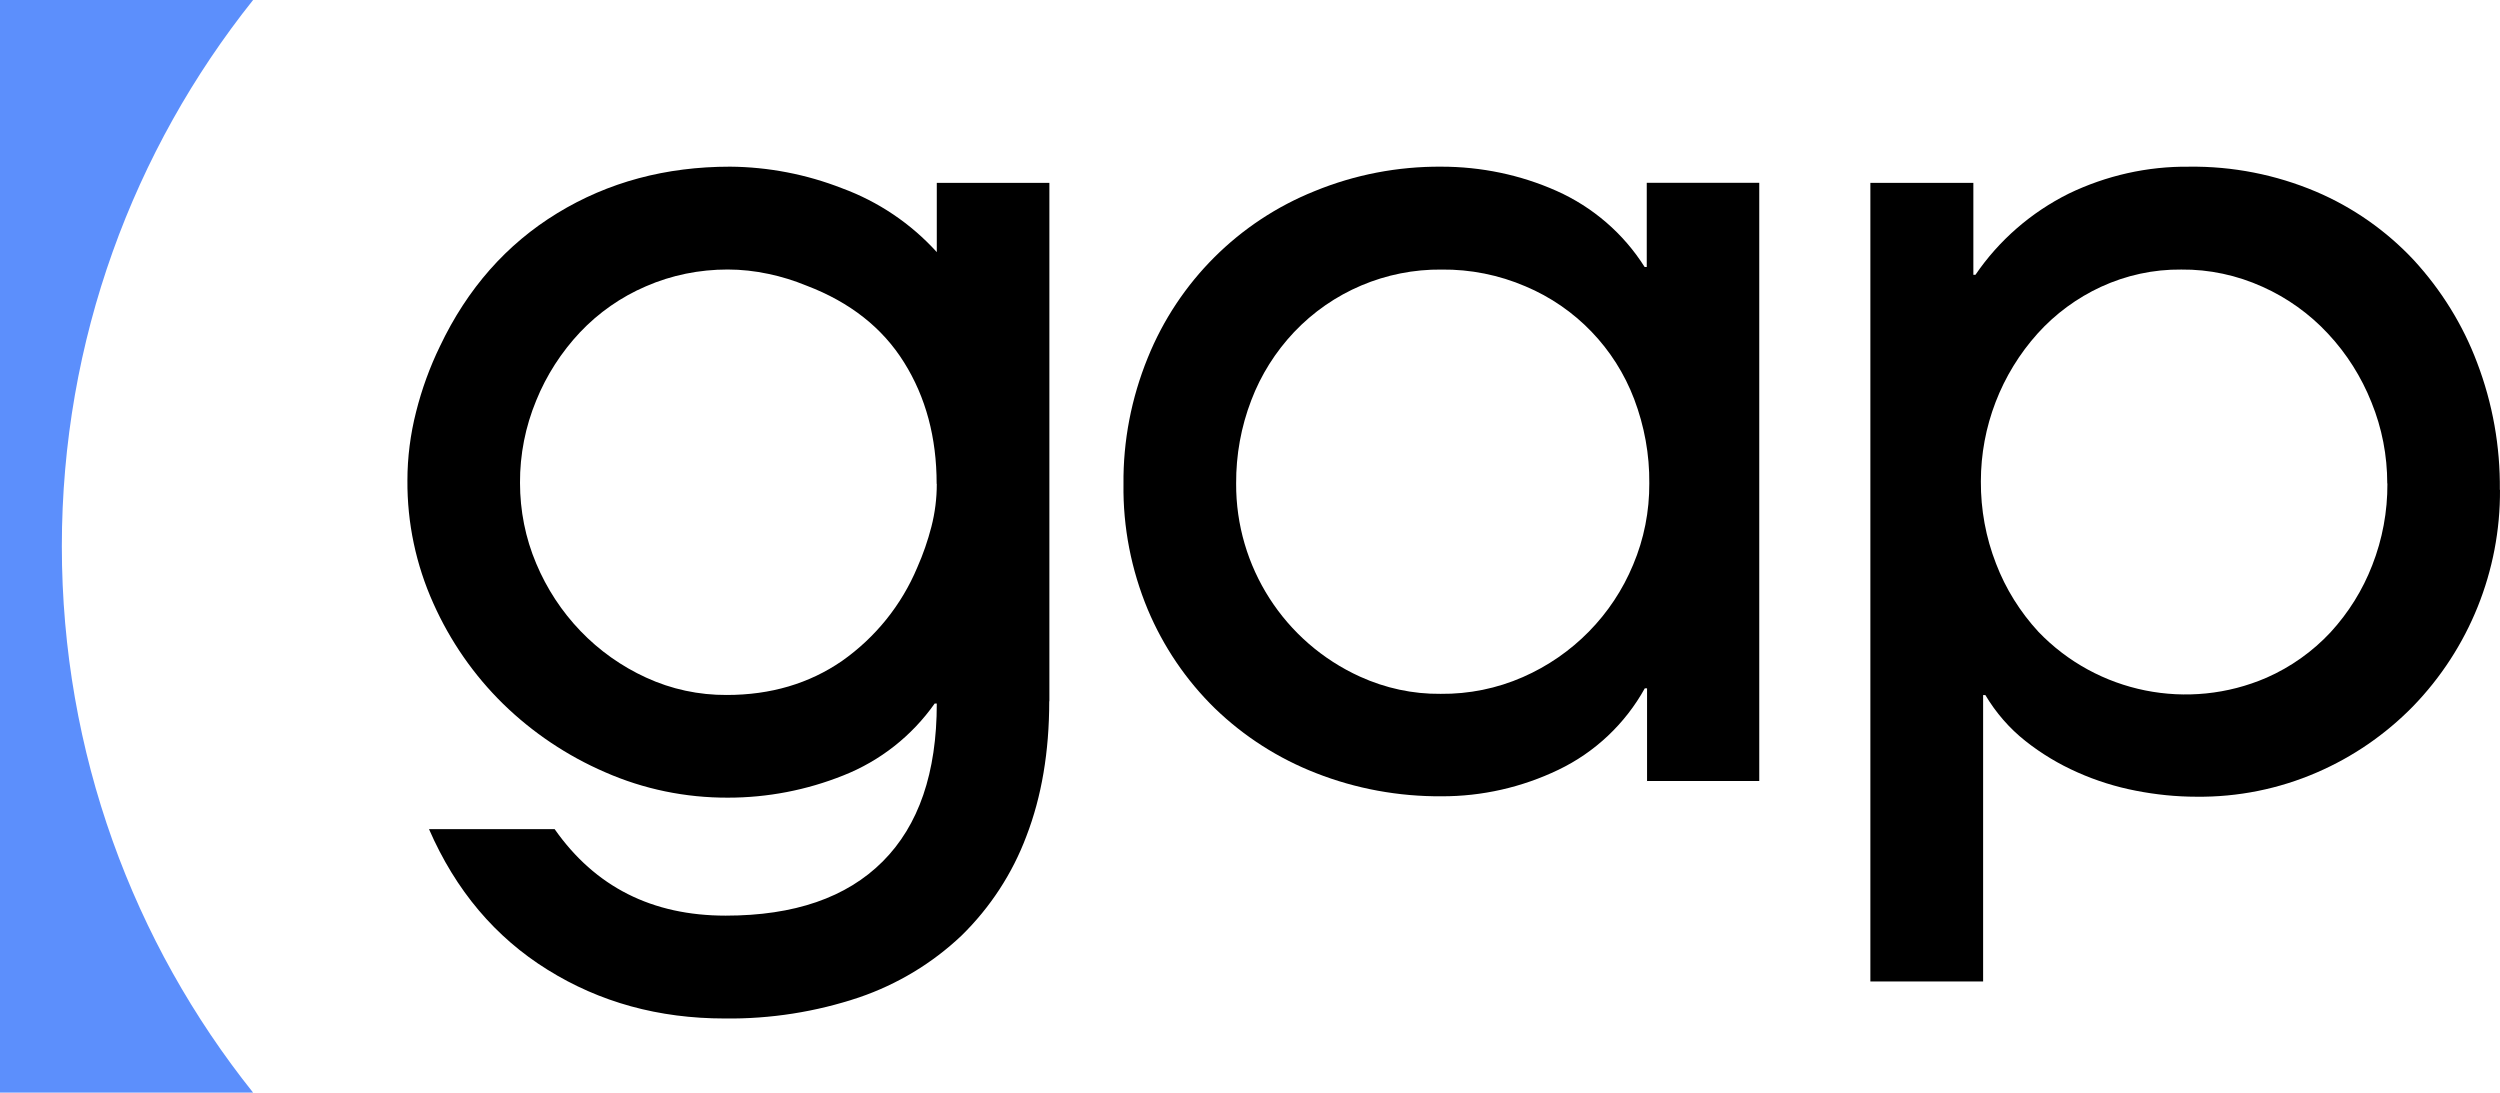
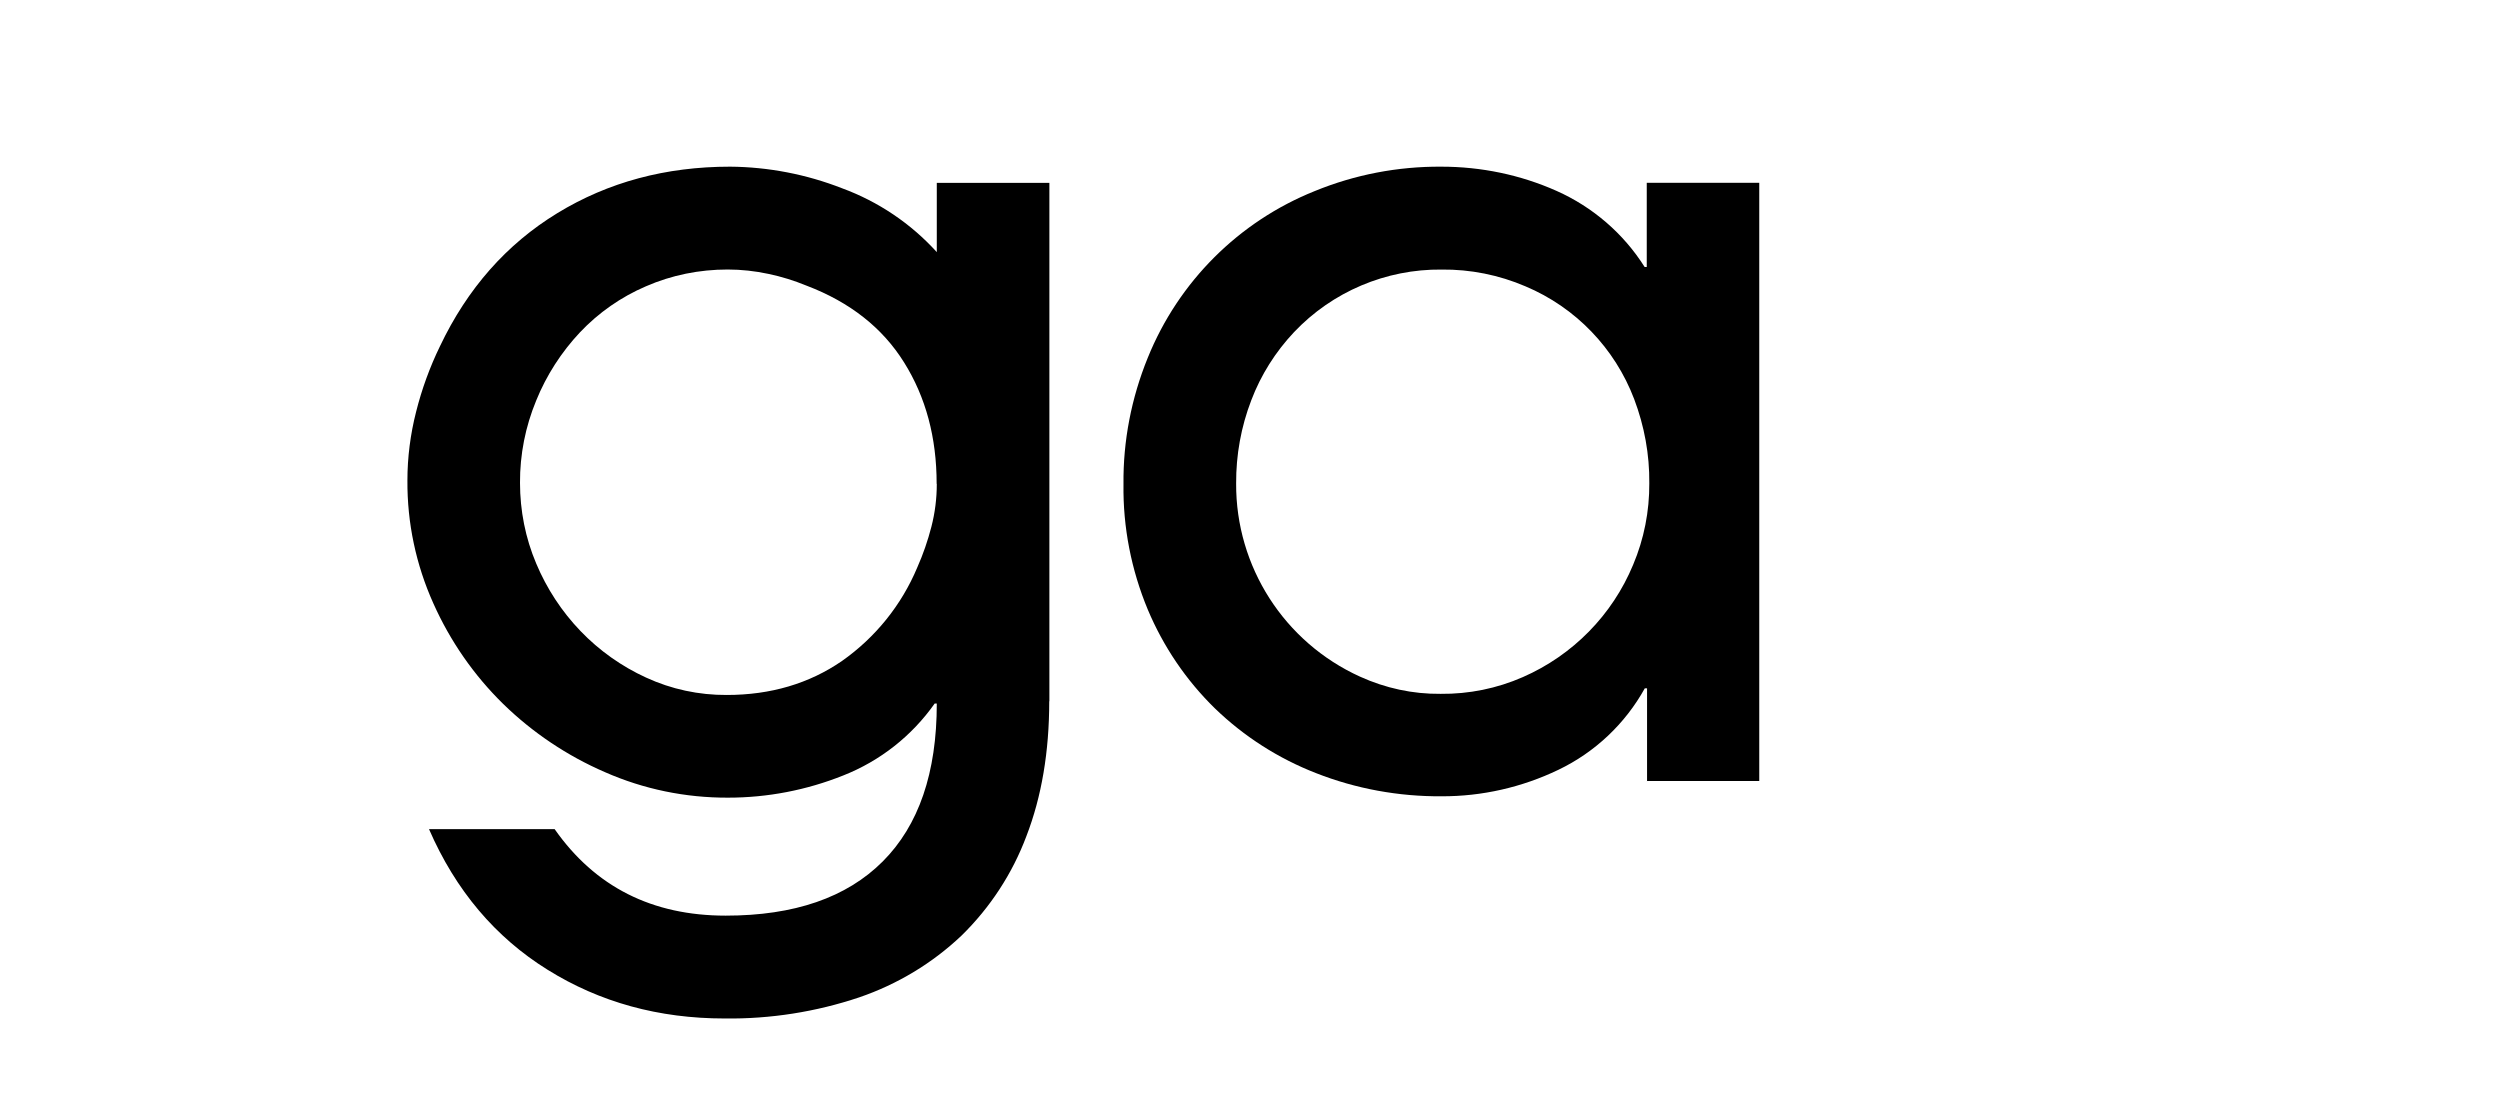
<svg xmlns="http://www.w3.org/2000/svg" width="405" height="177" viewBox="0 0 405 177" fill="none">
-   <path d="M41 0H0V177H41C21.621 152.733 10.018 121.971 10.018 88.5C10.018 55.029 21.646 24.267 41 0Z" fill="#5C8FFC" />
  <path d="M151.736 78.365C151.736 70.885 149.987 64.352 146.465 58.718C142.968 53.108 137.698 48.955 130.679 46.283C128.663 45.458 126.574 44.802 124.461 44.365C122.299 43.903 120.089 43.66 117.879 43.66C113.313 43.66 108.82 44.559 104.643 46.38C100.611 48.105 96.968 50.655 93.956 53.836C90.944 57.042 88.516 60.806 86.864 64.886C85.115 69.112 84.217 73.63 84.241 78.22C84.241 82.713 85.115 87.157 86.864 91.286C88.564 95.341 90.993 99.057 94.053 102.239C97.089 105.396 100.684 107.946 104.667 109.768C108.771 111.662 113.216 112.609 117.733 112.585C124.85 112.585 131.092 110.739 136.41 107.072C141.827 103.259 146.053 98.013 148.603 91.917C149.55 89.78 150.303 87.594 150.886 85.335C151.469 83.077 151.76 80.745 151.76 78.414L151.736 78.365ZM169.976 113.605C169.976 121.789 168.737 129.075 166.284 135.438C164.001 141.534 160.406 147.023 155.768 151.564C151.032 156.057 145.373 159.457 139.204 161.57C132.184 163.926 124.801 165.092 117.369 164.994C106.731 164.994 97.162 162.371 88.71 157.101C80.234 151.831 73.822 144.254 69.499 134.321H89.852C96.409 143.671 105.638 148.334 117.563 148.334C128.663 148.334 137.139 145.42 142.992 139.567C148.846 133.714 151.76 125.189 151.76 113.969H151.42C147.728 119.215 142.579 123.271 136.605 125.626C130.654 128.006 124.34 129.221 117.928 129.221C111.079 129.245 104.302 127.861 98.012 125.092C91.892 122.445 86.305 118.705 81.521 114.042C76.76 109.379 72.923 103.842 70.203 97.746C67.386 91.48 65.953 84.704 66.001 77.831C66.001 74.067 66.487 70.327 67.41 66.708C68.333 63.041 69.62 59.495 71.272 56.095C75.716 46.745 82.055 39.556 90.289 34.529C98.522 29.502 107.848 27 118.268 27C124.485 27.049 130.63 28.239 136.41 30.497C142.288 32.659 147.558 36.205 151.76 40.843V29.623H170V113.605H169.976Z" fill="black" />
  <path d="M267.187 78.291C267.236 73.639 266.386 69.012 264.736 64.651C261.605 56.413 255.247 49.799 247.117 46.383C242.821 44.542 238.21 43.621 233.551 43.67C224.523 43.573 215.835 47.255 209.622 53.821C206.613 57.019 204.259 60.75 202.706 64.844C201.056 69.133 200.23 73.712 200.255 78.315C200.182 91.785 208.045 104.044 220.325 109.617C224.426 111.482 228.867 112.451 233.381 112.403C237.968 112.451 242.506 111.531 246.704 109.689C254.786 106.152 261.193 99.635 264.566 91.495C266.338 87.303 267.211 82.821 267.187 78.291ZM266.823 126.552V111.506H266.459C263.28 117.248 258.378 121.876 252.456 124.71C246.559 127.545 240.079 129.023 233.527 128.999C226.586 129.047 219.669 127.787 213.19 125.243C207.098 122.869 201.517 119.308 196.809 114.753C192.149 110.198 188.46 104.747 185.936 98.739C183.267 92.318 181.908 85.414 182.005 78.436C181.932 71.41 183.291 64.457 185.936 57.964C190.911 45.656 200.667 35.893 212.996 30.95C219.5 28.285 226.465 26.953 233.502 27.001C239.934 27.001 246.292 28.31 252.165 30.926C258.038 33.543 263.013 37.831 266.435 43.258H266.774V29.618H285V126.527H266.774L266.823 126.552Z" fill="black" />
-   <path d="M386.735 78.304C386.735 73.817 385.883 69.354 384.181 65.182C382.552 61.083 380.168 57.299 377.153 54.073C374.161 50.847 370.537 48.252 366.525 46.457C362.39 44.59 357.891 43.619 353.367 43.668C348.868 43.619 344.442 44.59 340.38 46.457C336.489 48.252 332.987 50.823 330.117 54.001C324.183 60.598 320.9 69.136 320.9 77.989C320.875 82.549 321.702 87.06 323.356 91.305C324.913 95.379 327.247 99.115 330.214 102.341C339.748 112.285 354.51 115.268 367.181 109.787C371.097 108.065 374.623 105.566 377.542 102.438C380.46 99.26 382.746 95.598 384.303 91.571C385.956 87.351 386.783 82.864 386.759 78.352L386.735 78.304ZM404.999 79.347C405.072 92.445 400.014 105.057 390.869 114.468C386.419 119.004 381.165 122.618 375.328 125.14C369.175 127.808 362.536 129.142 355.848 129.069C352.54 129.069 349.257 128.73 346.023 128.099C342.764 127.469 339.578 126.474 336.538 125.116C333.522 123.782 330.701 122.084 328.123 120.047C325.521 117.985 323.332 115.462 321.629 112.6H321.265V159H303V29.624H319.684V44.517H320.024C323.842 38.914 329.047 34.403 335.127 31.371C341.207 28.436 347.871 26.932 354.608 27.005C361.66 26.908 368.665 28.29 375.158 31.031C381.165 33.578 386.589 37.386 391.039 42.14C395.49 46.991 398.992 52.618 401.303 58.779C403.808 65.352 405.048 72.337 404.975 79.347" fill="black" />
</svg>